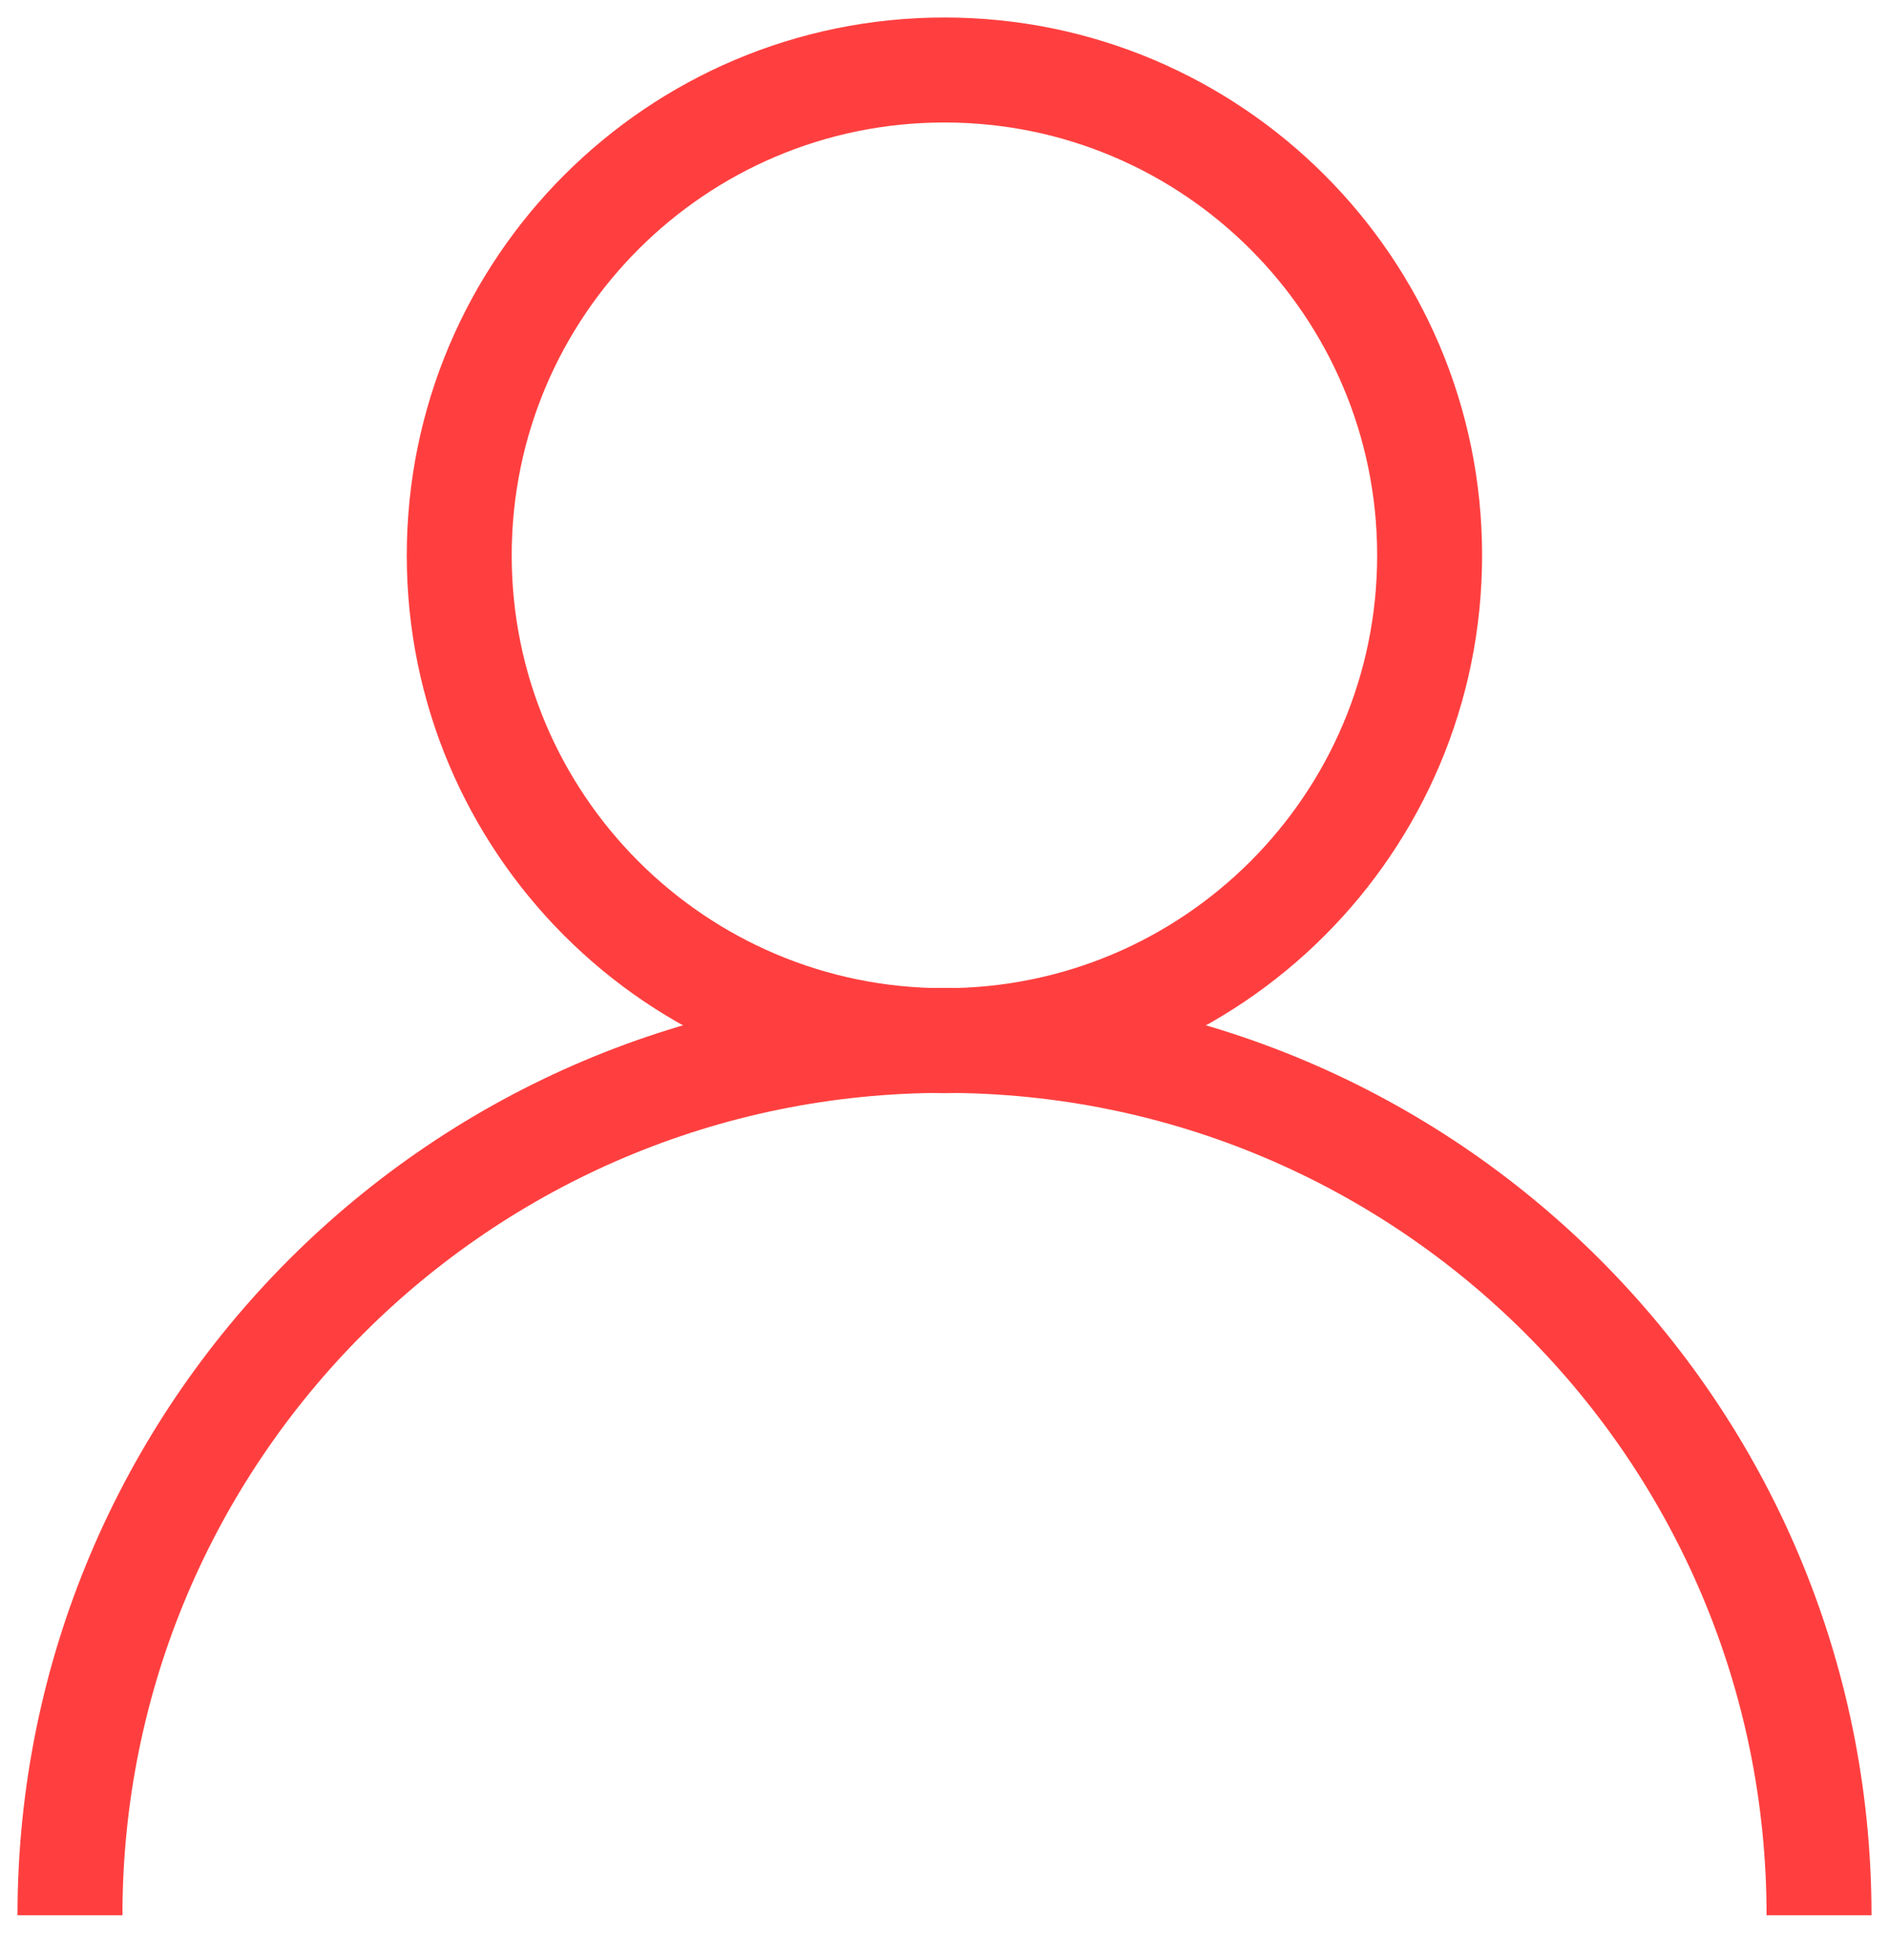
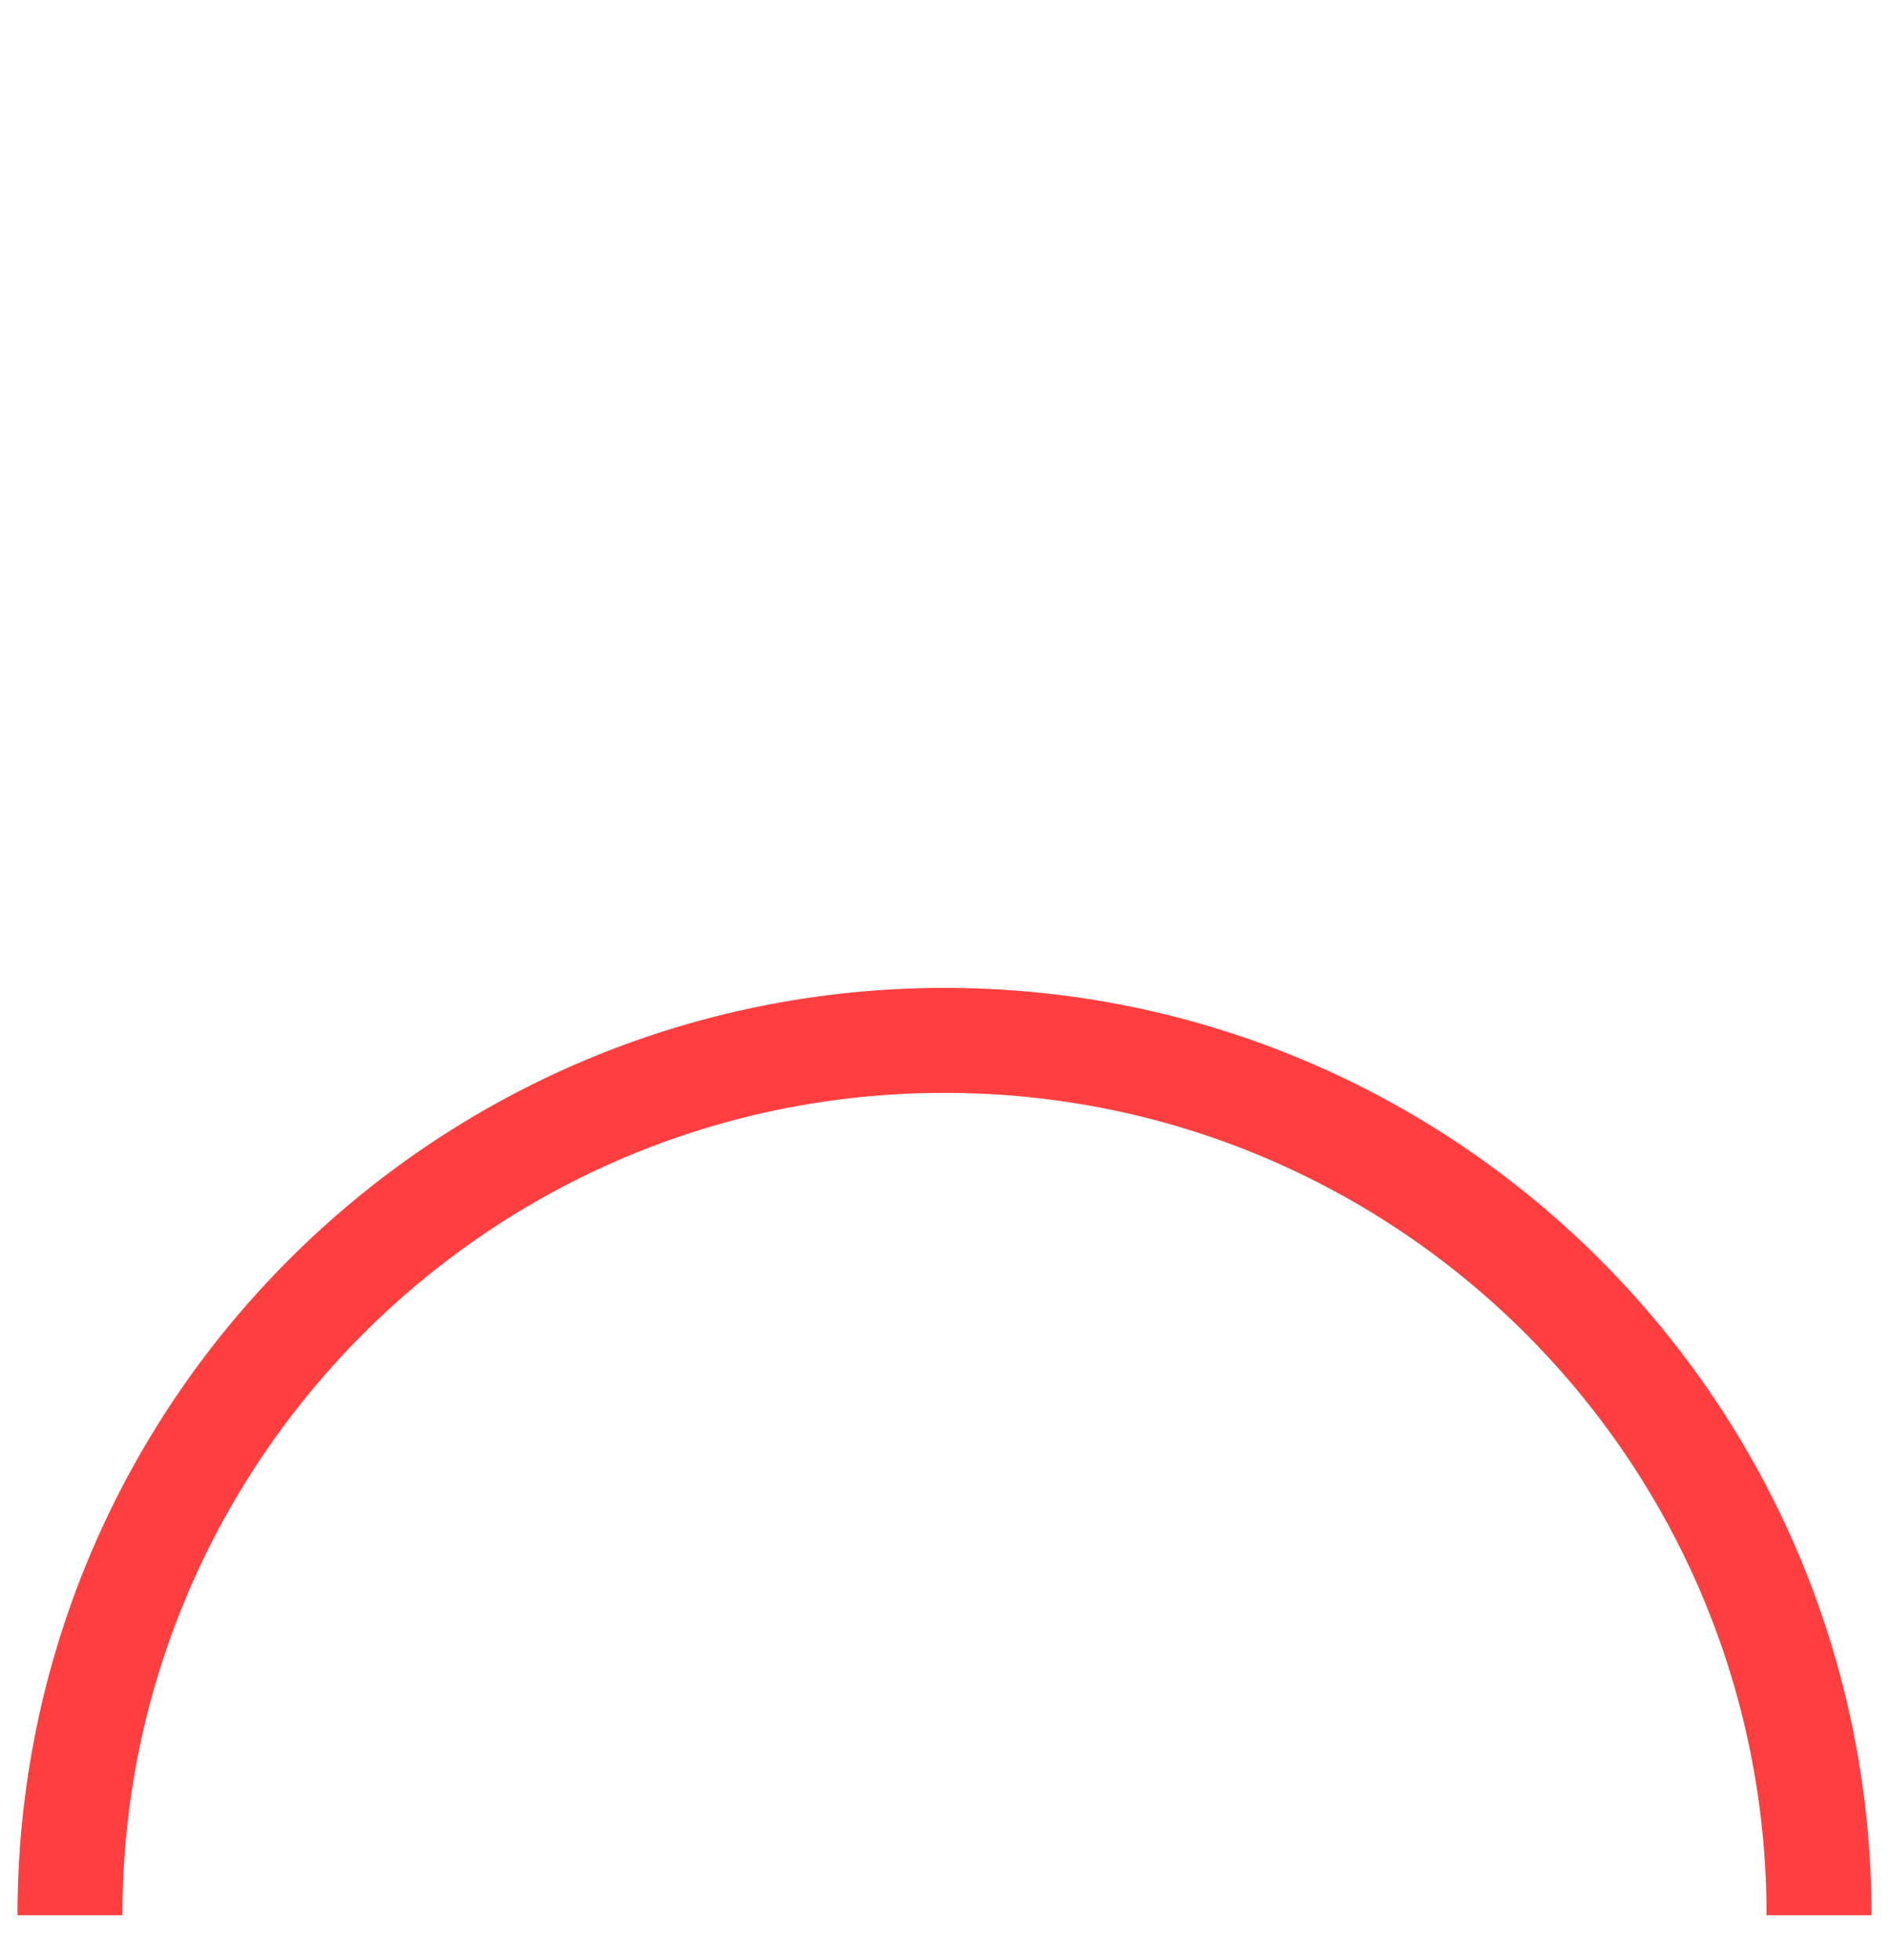
<svg xmlns="http://www.w3.org/2000/svg" width="27" height="28" viewBox="0 0 27 28" fill="none">
-   <path d="M13.499 14.869C17.329 14.869 20.434 11.764 20.434 7.935C20.434 4.105 17.329 1 13.499 1C9.669 1 6.564 4.105 6.564 7.935C6.564 11.764 9.669 14.869 13.499 14.869Z" stroke="#FF3F3F" stroke-width="1.5" stroke-miterlimit="10" />
  <path d="M1 27.365C1 20.463 6.597 14.865 13.5 14.865C20.402 14.865 26 20.463 26 27.365" stroke="#FF3F3F" stroke-width="1.5" stroke-miterlimit="10" />
</svg>